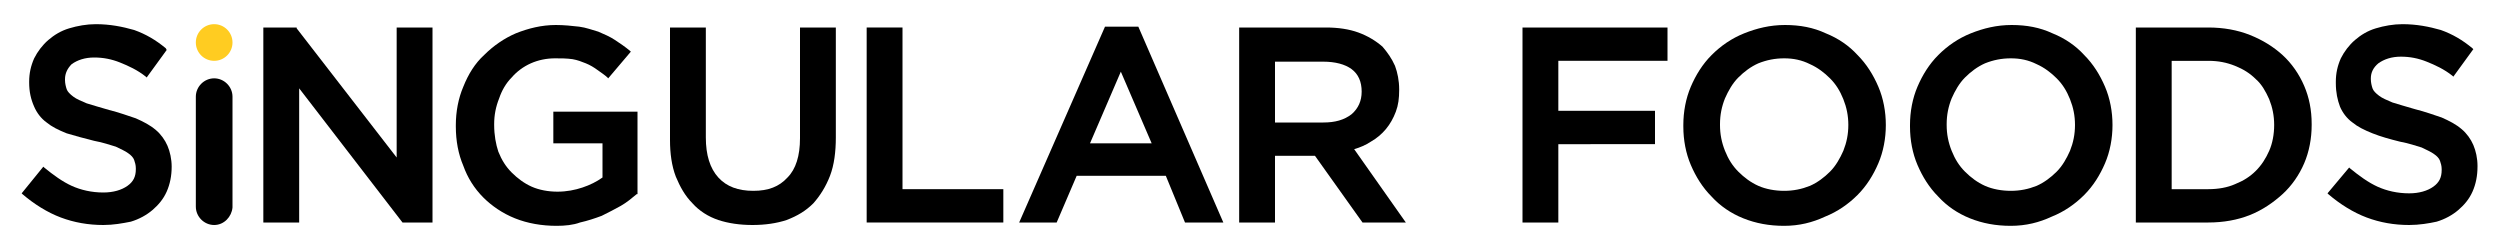
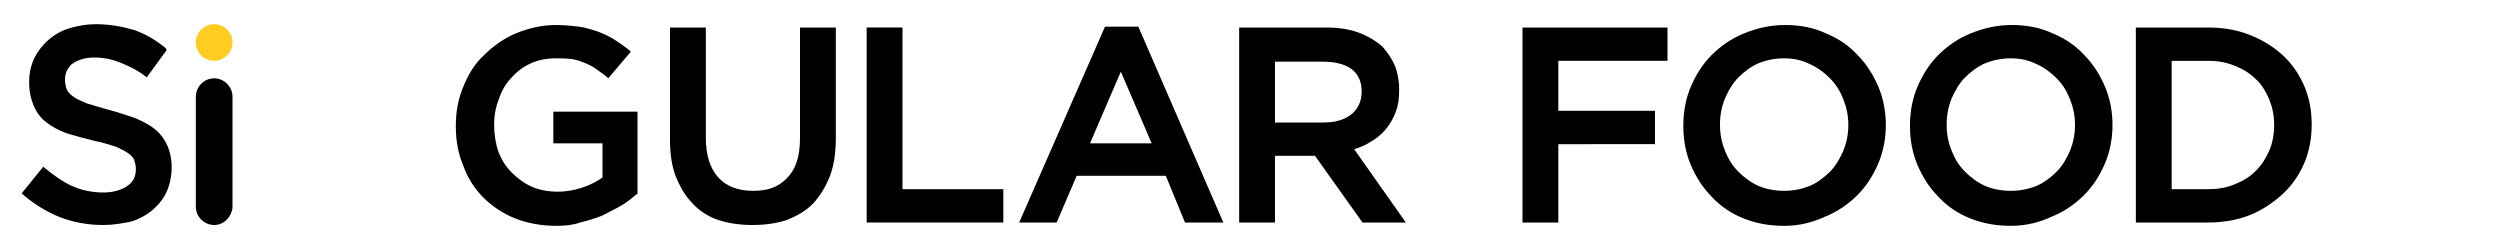
<svg xmlns="http://www.w3.org/2000/svg" version="1.1" id="Capa_2" x="0px" y="0px" viewBox="0 0 300 30" style="enable-background:new 0 0 300 30;" xml:space="preserve">
  <style type="text/css">
	.st0{fill:#FFCC21;}
</style>
  <g>
    <path d="M12.4,27c-1.8,0-3.5-0.3-5.1-0.9c-1.6-0.6-3.2-1.6-4.6-2.8l-0.1-0.1L5.2,20l0.1,0.1c1.1,0.9,2.2,1.7,3.3,2.2   c1.1,0.5,2.4,0.8,3.8,0.8c1.2,0,2.2-0.3,2.9-0.8c0.7-0.5,1-1.1,1-2v-0.1c0-0.4-0.1-0.7-0.2-1c-0.1-0.3-0.4-0.6-0.7-0.8   c-0.4-0.3-0.9-0.5-1.5-0.8c-0.7-0.2-1.5-0.5-2.6-0.7C10.1,16.6,9,16.3,8,16c-1-0.4-1.8-0.8-2.4-1.3c-0.7-0.5-1.2-1.2-1.5-1.9   C3.7,11.9,3.5,11,3.5,9.9V9.8c0-1,0.2-1.9,0.6-2.8c0.4-0.8,1-1.6,1.7-2.2c0.7-0.6,1.5-1.1,2.5-1.4c1-0.3,2.1-0.5,3.2-0.5   c1.7,0,3.2,0.3,4.6,0.7c1.4,0.5,2.6,1.2,3.8,2.2L20,6l-2.4,3.3l-0.1-0.1c-1-0.8-2.1-1.3-3.1-1.7c-1-0.4-2-0.6-3.1-0.6   c-1.1,0-2,0.3-2.7,0.8C8.1,8.2,7.8,8.8,7.8,9.5v0.1c0,0.4,0.1,0.8,0.2,1.1c0.1,0.3,0.4,0.6,0.8,0.9c0.4,0.3,0.9,0.5,1.6,0.8   c0.7,0.2,1.6,0.5,2.7,0.8c1.2,0.3,2.3,0.7,3.2,1c0.9,0.4,1.7,0.8,2.4,1.4c0.6,0.5,1.1,1.2,1.4,1.9c0.3,0.7,0.5,1.6,0.5,2.5V20   c0,1.1-0.2,2.1-0.6,3c-0.4,0.9-1,1.6-1.7,2.2c-0.7,0.6-1.6,1.1-2.6,1.4C14.7,26.8,13.6,27,12.4,27z" />
    <path d="M25.7,27L25.7,27c-1.2,0-2.2-1-2.2-2.2V11.6c0-1.2,1-2.2,2.2-2.2h0c1.2,0,2.2,1,2.2,2.2v13.3C27.8,26,26.9,27,25.7,27z" />
    <circle class="st0" cx="25.7" cy="5.1" r="2.2" />
-     <path d="M51.9,26.7h-3.6L35.9,10.6v16.1h-4.3V3.3h4l0,0.1l12,15.5V3.3h4.3V26.7z" />
    <path d="M66.8,27.1c-1.8,0-3.5-0.3-5-0.9c-1.5-0.6-2.8-1.5-3.8-2.5c-1.1-1.1-1.9-2.4-2.4-3.8c-0.6-1.4-0.9-3-0.9-4.7V15   c0-1.6,0.3-3.2,0.9-4.6c0.6-1.5,1.4-2.8,2.5-3.8c1.1-1.1,2.4-2,3.8-2.6c1.5-0.6,3.1-1,4.8-1c1,0,1.9,0.1,2.8,0.2   c0.8,0.1,1.6,0.4,2.3,0.6c0.7,0.3,1.4,0.6,2,1c0.6,0.4,1.2,0.8,1.8,1.3l0.1,0.1l-2.8,3.3L73,9.4c-0.4-0.4-0.9-0.7-1.3-1   c-0.4-0.3-0.9-0.6-1.4-0.8c-0.5-0.2-1-0.4-1.6-0.5C68,7,67.3,7,66.6,7c-1,0-2,0.2-2.9,0.6c-0.9,0.4-1.7,1-2.3,1.7   c-0.7,0.7-1.2,1.6-1.5,2.5c-0.4,1-0.6,2-0.6,3.1V15c0,1.2,0.2,2.3,0.5,3.2c0.4,1,0.9,1.8,1.6,2.5c0.7,0.7,1.5,1.3,2.4,1.7   c0.9,0.4,2,0.6,3.1,0.6c1.1,0,2.1-0.2,3-0.5c0.9-0.3,1.7-0.7,2.4-1.2v-4.1h-5.9v-3.8h10.1v9.9l-0.1,0c-0.6,0.5-1.2,1-1.9,1.4   c-0.7,0.4-1.5,0.8-2.3,1.2c-0.8,0.3-1.7,0.6-2.6,0.8C68.8,27,67.8,27.1,66.8,27.1z" />
    <path d="M90.3,27c-1.5,0-2.9-0.2-4.1-0.6c-1.2-0.4-2.3-1.1-3.1-2c-0.9-0.9-1.5-2-2-3.2c-0.5-1.3-0.7-2.8-0.7-4.4V3.3h4.3v13.2   c0,2.1,0.5,3.7,1.5,4.8c1,1.1,2.4,1.6,4.2,1.6c1.8,0,3.1-0.5,4.1-1.6c1-1,1.5-2.6,1.5-4.7V3.3h4.3v13.2c0,1.7-0.2,3.3-0.7,4.6   c-0.5,1.3-1.2,2.4-2,3.3c-0.9,0.9-1.9,1.5-3.2,2C93.2,26.8,91.8,27,90.3,27z" />
    <path d="M120.5,26.7H104V3.3h4.3v19.4h12.1V26.7z" />
    <path d="M146.8,26.7h-4.6l-2.3-5.6h-10.7l-2.4,5.6h-4.5l10.3-23.5h4L146.8,26.7z M130.8,17.2h7.4l-3.7-8.6L130.8,17.2z" />
    <path d="M168.7,26.7h-5.2l-5.7-8H153v8h-4.3V3.3h10.4c1.5,0,2.8,0.2,3.9,0.6c1.1,0.4,2.1,1,2.9,1.7c0.6,0.7,1.1,1.4,1.5,2.3   c0.3,0.8,0.5,1.8,0.5,2.8v0.1c0,1-0.1,1.8-0.4,2.6c-0.3,0.8-0.7,1.5-1.2,2.1c-0.5,0.6-1.1,1.1-1.8,1.5c-0.6,0.4-1.3,0.7-2,0.9   L168.7,26.7z M153,14.7h5.8c1.4,0,2.5-0.3,3.4-1c0.8-0.7,1.2-1.6,1.2-2.7V11c0-1.2-0.4-2.1-1.2-2.7c-0.8-0.6-2-0.9-3.4-0.9H153   V14.7z" />
    <path d="M187,26.7h-4.3V3.3h17.4v4H187v6h11.6v4H187V26.7z" />
    <path d="M214.1,27.1c-1.8,0-3.4-0.3-4.9-0.9c-1.5-0.6-2.8-1.5-3.8-2.6c-1.1-1.1-1.9-2.4-2.5-3.8c-0.6-1.4-0.9-3-0.9-4.6V15   c0-1.6,0.3-3.2,0.9-4.6c0.6-1.4,1.4-2.7,2.5-3.8c1.1-1.1,2.4-2,3.9-2.6c1.5-0.6,3.1-1,4.9-1c1.8,0,3.4,0.3,4.9,1   c1.5,0.6,2.8,1.5,3.8,2.6c1.1,1.1,1.9,2.4,2.5,3.8c0.6,1.4,0.9,3,0.9,4.6V15c0,1.6-0.3,3.2-0.9,4.6c-0.6,1.4-1.4,2.7-2.5,3.8   c-1.1,1.1-2.4,2-3.9,2.6C217.5,26.7,215.9,27.1,214.1,27.1z M214.1,7C213,7,212,7.2,211,7.6c-0.9,0.4-1.7,1-2.4,1.7   c-0.7,0.7-1.2,1.6-1.6,2.5c-0.4,1-0.6,2-0.6,3.1V15c0,1.1,0.2,2.1,0.6,3.1c0.4,1,0.9,1.8,1.6,2.5c0.7,0.7,1.5,1.3,2.4,1.7   c0.9,0.4,2,0.6,3.1,0.6c1.1,0,2.1-0.2,3.1-0.6c0.9-0.4,1.7-1,2.4-1.7c0.7-0.7,1.2-1.6,1.6-2.5c0.4-1,0.6-2,0.6-3.1V15   c0-1.1-0.2-2.1-0.6-3.1c-0.4-1-0.9-1.8-1.6-2.5c-0.7-0.7-1.5-1.3-2.4-1.7C216.2,7.2,215.2,7,214.1,7z" />
    <path d="M241.3,27.1c-1.8,0-3.4-0.3-4.9-0.9c-1.5-0.6-2.8-1.5-3.8-2.6c-1.1-1.1-1.9-2.4-2.5-3.8c-0.6-1.4-0.9-3-0.9-4.6V15   c0-1.6,0.3-3.2,0.9-4.6c0.6-1.4,1.4-2.7,2.5-3.8c1.1-1.1,2.4-2,3.9-2.6c1.5-0.6,3.1-1,4.9-1c1.8,0,3.4,0.3,4.9,1   c1.5,0.6,2.8,1.5,3.8,2.6c1.1,1.1,1.9,2.4,2.5,3.8c0.6,1.4,0.9,3,0.9,4.6V15c0,1.6-0.3,3.2-0.9,4.6c-0.6,1.4-1.4,2.7-2.5,3.8   c-1.1,1.1-2.4,2-3.9,2.6C244.7,26.7,243.1,27.1,241.3,27.1z M241.3,7c-1.1,0-2.1,0.2-3.1,0.6c-0.9,0.4-1.7,1-2.4,1.7   c-0.7,0.7-1.2,1.6-1.6,2.5c-0.4,1-0.6,2-0.6,3.1V15c0,1.1,0.2,2.1,0.6,3.1c0.4,1,0.9,1.8,1.6,2.5c0.7,0.7,1.5,1.3,2.4,1.7   c0.9,0.4,2,0.6,3.1,0.6c1.1,0,2.1-0.2,3.1-0.6c0.9-0.4,1.7-1,2.4-1.7c0.7-0.7,1.2-1.6,1.6-2.5c0.4-1,0.6-2,0.6-3.1V15   c0-1.1-0.2-2.1-0.6-3.1c-0.4-1-0.9-1.8-1.6-2.5c-0.7-0.7-1.5-1.3-2.4-1.7C243.4,7.2,242.4,7,241.3,7z" />
    <path d="M265,26.7h-8.7V3.3h8.7c1.8,0,3.5,0.3,5,0.9c1.5,0.6,2.8,1.4,3.9,2.4c1.1,1,2,2.3,2.6,3.7c0.6,1.4,0.9,2.9,0.9,4.6V15   c0,1.6-0.3,3.2-0.9,4.6c-0.6,1.4-1.5,2.7-2.6,3.7c-1.1,1-2.4,1.9-3.9,2.5C268.5,26.4,266.8,26.7,265,26.7z M260.6,22.7h4.4   c1.2,0,2.3-0.2,3.2-0.6c1-0.4,1.8-0.9,2.5-1.6c0.7-0.7,1.2-1.5,1.6-2.4c0.4-0.9,0.6-2,0.6-3.1V15c0-1.1-0.2-2.1-0.6-3.1   c-0.4-0.9-0.9-1.8-1.6-2.4c-0.7-0.7-1.5-1.2-2.5-1.6c-1-0.4-2-0.6-3.2-0.6h-4.4V22.7z" />
-     <path d="M289.1,27c-1.8,0-3.5-0.3-5.1-0.9c-1.6-0.6-3.2-1.6-4.6-2.8l-0.1-0.1l2.6-3.1l0.1,0.1c1.1,0.9,2.2,1.7,3.3,2.2   c1.1,0.5,2.4,0.8,3.8,0.8c1.2,0,2.2-0.3,2.9-0.8c0.7-0.5,1-1.1,1-2v-0.1c0-0.4-0.1-0.7-0.2-1c-0.1-0.3-0.4-0.6-0.7-0.8   c-0.4-0.3-0.9-0.5-1.5-0.8c-0.7-0.2-1.5-0.5-2.6-0.7c-1.2-0.3-2.3-0.6-3.3-1c-1-0.4-1.8-0.8-2.4-1.3c-0.7-0.5-1.2-1.2-1.5-1.9   c-0.3-0.8-0.5-1.7-0.5-2.8V9.8c0-1,0.2-1.9,0.6-2.8c0.4-0.8,1-1.6,1.7-2.2c0.7-0.6,1.5-1.1,2.5-1.4c1-0.3,2.1-0.5,3.2-0.5   c1.7,0,3.2,0.3,4.6,0.7c1.4,0.5,2.6,1.2,3.8,2.2l0.1,0.1l-2.4,3.3l-0.1-0.1c-1-0.8-2.1-1.3-3.1-1.7c-1-0.4-2-0.6-3.1-0.6   c-1.1,0-2,0.3-2.7,0.8c-0.6,0.5-0.9,1.1-0.9,1.8v0.1c0,0.4,0.1,0.8,0.2,1.1c0.1,0.3,0.4,0.6,0.8,0.9c0.4,0.3,0.9,0.5,1.6,0.8   c0.7,0.2,1.6,0.5,2.7,0.8c1.2,0.3,2.3,0.7,3.2,1c0.9,0.4,1.7,0.8,2.4,1.4c0.6,0.5,1.1,1.2,1.4,1.9c0.3,0.7,0.5,1.6,0.5,2.5V20   c0,1.1-0.2,2.1-0.6,3c-0.4,0.9-1,1.6-1.7,2.2c-0.7,0.6-1.6,1.1-2.6,1.4C291.5,26.8,290.3,27,289.1,27z" />
  </g>
</svg>